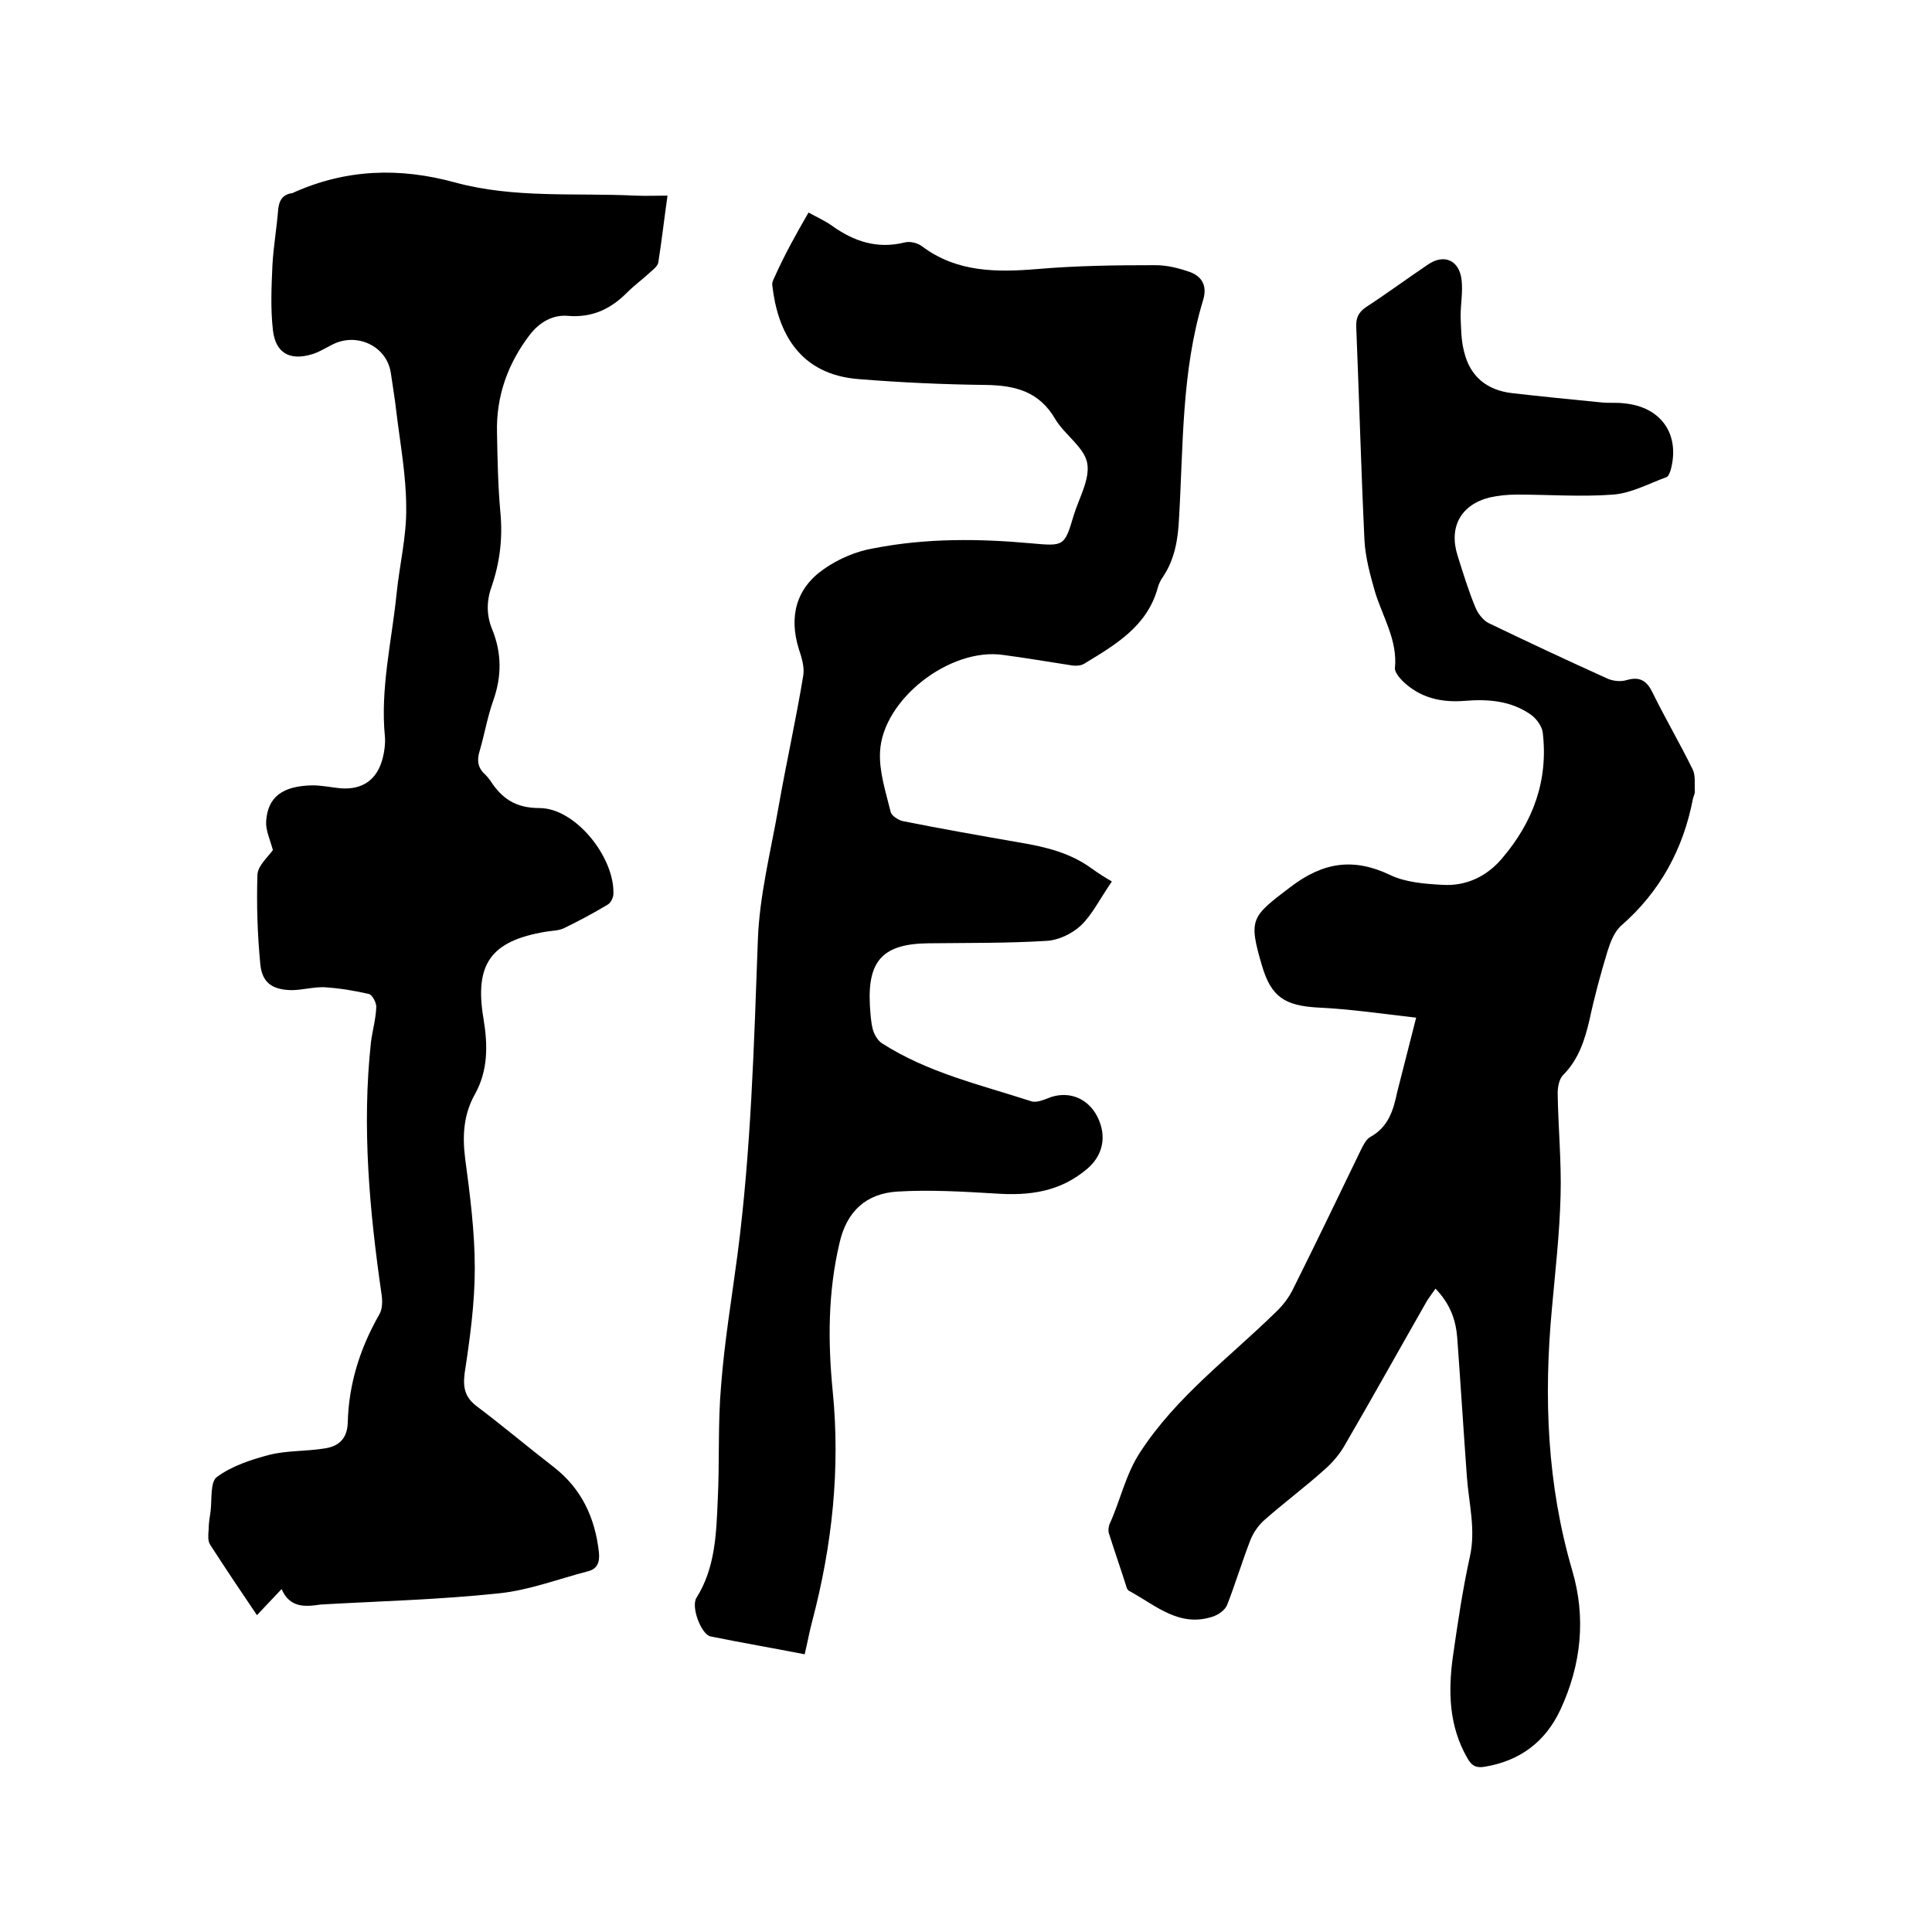
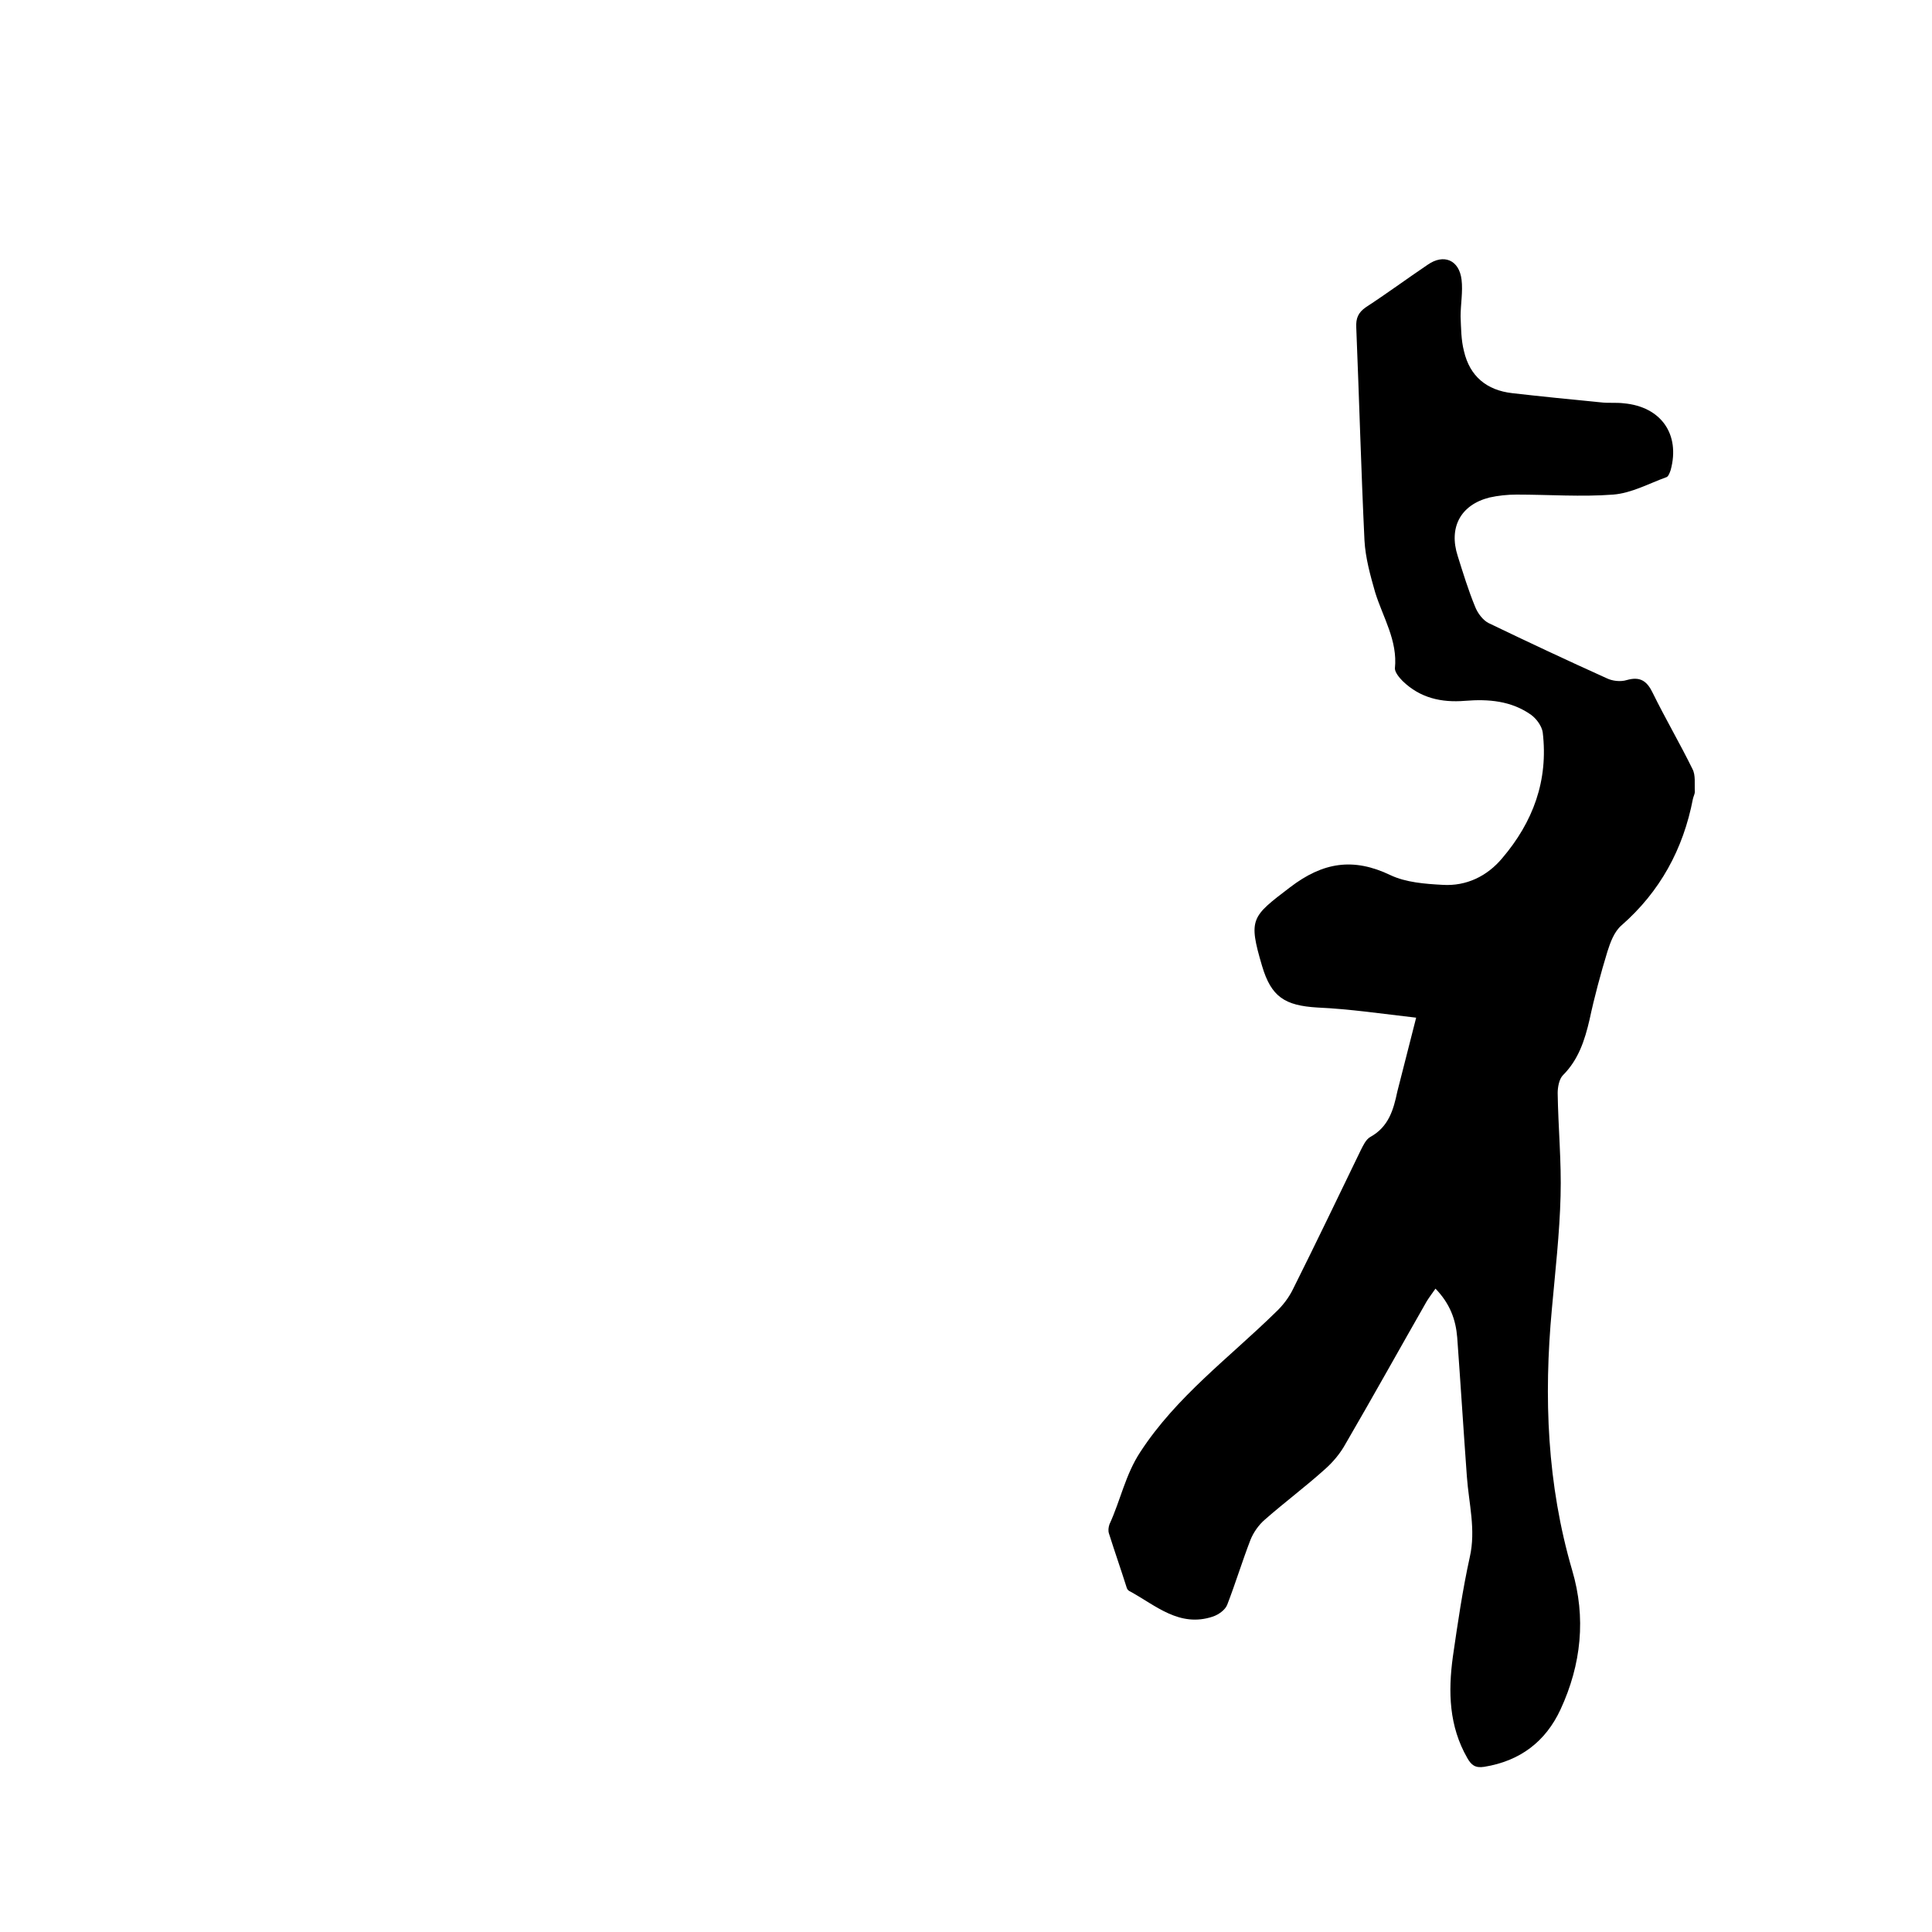
<svg xmlns="http://www.w3.org/2000/svg" enable-background="new 0 0 400 400" viewBox="0 0 400 400">
  <path d="m293.2 210.7c-7-.8-13.7-1.8-20.4-2.1-6.8-.4-9.6-2.2-11.5-8.6-2.9-9.8-2.2-10.2 5.8-16.3 6.8-5.2 13.1-6.2 20.8-2.5 3.2 1.5 7.1 1.8 10.8 2 4.9.3 9.2-1.8 12.3-5.5 6.4-7.5 9.6-16.1 8.4-26.1-.2-1.3-1.3-2.8-2.4-3.6-4.1-2.9-8.8-3.3-13.7-2.9s-9.3-.6-12.9-4.1c-.7-.7-1.6-1.8-1.6-2.6.6-5.8-2.5-10.6-4.1-15.8-1-3.5-2-7.1-2.2-10.7-.7-14.7-1.1-29.4-1.7-44.1-.1-1.9.4-3.1 2-4.2 4.3-2.8 8.5-5.9 12.8-8.8 3.3-2.3 6.5-1 7 3.1.3 2.5-.2 5.1-.2 7.6.1 2.4.1 4.9.7 7.2 1.2 5.2 4.7 8.1 10 8.7 6.1.7 12.2 1.3 18.3 1.9 1.6.2 3.2 0 4.8.2 7.7.7 11.7 6.4 9.7 13.8-.2.6-.5 1.4-.9 1.5-3.6 1.3-7.2 3.3-11 3.6-6.6.5-13.3 0-20 0-1.9 0-3.8.2-5.6.6-6 1.5-8.5 6.2-6.6 12.1 1.1 3.5 2.2 7.1 3.6 10.5.5 1.3 1.6 2.8 2.8 3.4 8.1 3.9 16.2 7.7 24.4 11.4 1.2.6 2.9.8 4.2.4 2.8-.8 4.2.2 5.4 2.7 2.6 5.3 5.6 10.4 8.2 15.7.7 1.3.4 3.1.5 4.7 0 .5-.3 1-.4 1.5-2 10.4-6.8 19.2-14.8 26.2-1.5 1.3-2.3 3.5-2.9 5.4-1.4 4.6-2.7 9.4-3.7 14.1-1 4.3-2.3 8.3-5.5 11.5-.8.8-1.1 2.5-1.1 3.7.1 7.1.8 14.2.6 21.3-.2 7.8-1.1 15.6-1.8 23.4-1.7 18.3-1 36.3 4.2 54.1 2.9 9.8 1.9 19.5-2.4 28.8-3.1 6.7-8.4 10.7-15.8 11.9-1.9.3-2.7-.4-3.5-1.8-3.8-6.6-4-13.7-3-21 1-6.9 2-13.8 3.5-20.6 1.3-5.7-.2-11.1-.6-16.7-.7-9.6-1.3-19.2-2-28.8-.3-3.7-1.5-7-4.5-10.1-.7 1-1.3 1.8-1.8 2.6-5.6 9.8-11.1 19.7-16.8 29.5-1.1 2-2.6 3.8-4.3 5.3-4 3.6-8.3 6.8-12.4 10.4-1.3 1.1-2.4 2.7-3 4.2-1.7 4.4-3.1 9-4.8 13.4-.4 1.1-1.8 2.1-3 2.5-6.9 2.3-11.8-2.3-17.1-5.2-.3-.1-.6-.4-.7-.7-1.2-3.8-2.5-7.5-3.7-11.3-.2-.6-.1-1.3.1-1.9 2.3-5 3.3-10.3 6.4-15 7.5-11.5 18.4-19.5 28-28.9 1.5-1.4 2.8-3.1 3.7-5 4.7-9.4 9.3-19 13.9-28.5.5-1 1.1-2.3 2-2.8 3.8-2.1 4.8-5.6 5.6-9.4 1.2-4.8 2.5-9.7 3.9-15.3z" />
-   <path d="m167.4 44c1.8 1 3.4 1.7 4.8 2.7 4.6 3.3 9.4 4.9 15.1 3.5 1.1-.3 2.7.1 3.6.8 7.2 5.4 15.4 5.4 23.9 4.7 8.1-.7 16.3-.8 24.4-.8 2.4 0 4.8.6 7.1 1.4 2.5.9 3.7 2.8 2.8 5.8-4.5 14.8-4.1 30.1-5 45.3-.2 4.3-.9 8.4-3.3 12-.5.7-.9 1.5-1.1 2.3-2.2 8-8.8 11.8-15.2 15.7-.8.5-2 .5-3 .3-4.6-.7-9.2-1.5-13.8-2.1-11-1.6-25 9.2-25.5 20.1-.2 4.1 1.2 8.3 2.2 12.4.2.8 1.6 1.7 2.5 1.9 8 1.6 16 3 24 4.4 5.4.9 10.6 2.1 15.1 5.4 1.4 1 2.8 1.9 4.2 2.7-2.6 3.8-4.1 6.9-6.4 9.1-1.8 1.7-4.7 3.1-7.2 3.2-8.1.5-16.3.4-24.4.5-9.3.1-12.6 3.5-12.1 12.8.1 1.7.2 3.4.6 5 .3 1.1 1 2.3 1.9 2.9 9.5 6.1 20.4 8.6 30.9 12 1.2.4 2.8-.4 4.2-.9 3.9-1.2 7.6.4 9.5 4.1 2.1 4.2 1 8.1-2 10.7-5.7 4.9-12.1 5.7-19.2 5.2-6.7-.4-13.5-.8-20.2-.4-6.4.4-10.5 4-12 10.7-2.4 10.2-2.4 20.4-1.4 30.6 1.6 16.1-.1 31.9-4.2 47.5-.6 2.2-1 4.5-1.6 7-6.7-1.3-13.1-2.4-19.5-3.7-1.9-.4-4.1-6.1-2.9-8 3.9-6.2 4.1-13.3 4.4-20.2.4-7.9 0-15.9.7-23.8.7-9.1 2.2-18 3.4-27.1 2.8-21.6 3.4-43.2 4.2-64.9.3-9.3 2.7-18.6 4.3-27.8 1.6-9.1 3.6-18 5.1-27.1.3-1.7-.3-3.7-.9-5.5-2.1-6.7-.6-12.6 5.2-16.6 3-2.1 6.7-3.7 10.4-4.3 10.8-2.1 21.7-2 32.6-1 6.7.6 6.8.6 8.7-5.8 1.1-3.6 3.4-7.5 2.8-10.8s-4.7-5.9-6.6-9.1c-3.3-5.7-8.2-7-14.3-7.1-8.8-.1-17.6-.5-26.3-1.2-12.4-.9-16.9-9.7-18-19.4-.1-.6.2-1.2.5-1.8 2-4.5 4.4-8.8 7-13.3z" />
-   <path d="m58.3 329c-1.9 2-3.4 3.6-5.1 5.4-3.4-5-6.6-9.8-9.7-14.6-.5-.8-.4-2-.3-3.1 0-1.3.2-2.5.4-3.8.3-2.5-.1-6.1 1.3-7.1 3.1-2.3 7.1-3.6 10.9-4.6 3.6-.9 7.5-.7 11.3-1.3 2.9-.4 4.8-1.9 4.9-5.4.2-7.9 2.5-15.3 6.5-22.3.7-1.1.7-2.9.5-4.2-2.5-17.3-4.1-34.7-2.2-52.2.3-2.4 1-4.8 1.1-7.2.1-.9-.8-2.6-1.5-2.8-3-.7-6.1-1.2-9.2-1.4-2.3-.1-4.6.6-6.9.6-3.9-.1-6-1.5-6.4-5.3-.6-6.2-.8-12.4-.6-18.6.1-1.9 2.2-3.7 3.2-5.1-.6-2.2-1.5-4.1-1.4-5.9.3-5.1 3.4-7.4 9.6-7.5 1.9 0 3.8.4 5.7.6 4.7.4 7.8-1.8 8.9-6.5.3-1.3.5-2.7.4-4.1-1-10 1.4-19.8 2.4-29.6.6-6 2.1-12 2-17.9 0-6.5-1.2-13-2-19.5-.3-2.8-.8-5.7-1.2-8.5-.9-5.5-7.1-8.4-12.2-5.7-1.4.7-2.8 1.6-4.3 2-4.5 1.3-7.4-.4-7.9-5.1-.5-4.4-.3-8.9-.1-13.3.2-3.9.9-7.8 1.2-11.7.2-1.8.9-3 2.8-3.3.1 0 .2 0 .3-.1 10.9-4.9 22-5.3 33.6-2.1 12.2 3.3 24.8 2.1 37.2 2.7 2.1.1 4.2 0 6.7 0-.7 4.9-1.2 9.4-1.9 13.8-.1.7-.9 1.4-1.5 1.9-1.6 1.5-3.4 2.8-5 4.4-3.4 3.4-7.2 5.2-12.2 4.8-3.1-.3-5.9 1.3-7.9 3.9-4.6 6-7 12.8-6.8 20.3.1 5.5.2 11 .7 16.5.5 5.3-.1 10.3-1.8 15.3-1.1 3-1.1 6 .1 8.9 2 4.9 2 9.8.2 14.8-1.2 3.4-1.8 7-2.8 10.4-.6 1.9-.4 3.5 1.2 4.9.4.4.7.8 1 1.2 2.4 3.7 5.2 5.7 10.2 5.7 7.4 0 15.5 10.1 15.3 17.7 0 .8-.5 1.9-1.2 2.3-3 1.8-6 3.4-9.1 4.9-1.1.5-2.5.5-3.7.7-11.4 1.9-14.8 6.7-12.9 18 .9 5.4 1 10.7-1.8 15.7-2.3 4.1-2.6 8.5-2 13.2 1 7.5 2 15.2 2 22.8 0 7.2-1 14.5-2.1 21.7-.4 3.1.1 5.1 2.7 7 5.3 4 10.4 8.3 15.7 12.4 5.8 4.5 8.6 10.5 9.4 17.7.2 2-.3 3.4-2.2 3.9-6.2 1.6-12.4 4-18.7 4.6-12.2 1.3-24.5 1.6-36.7 2.3-3.3.5-6.4.7-8.1-3.2z" />
</svg>